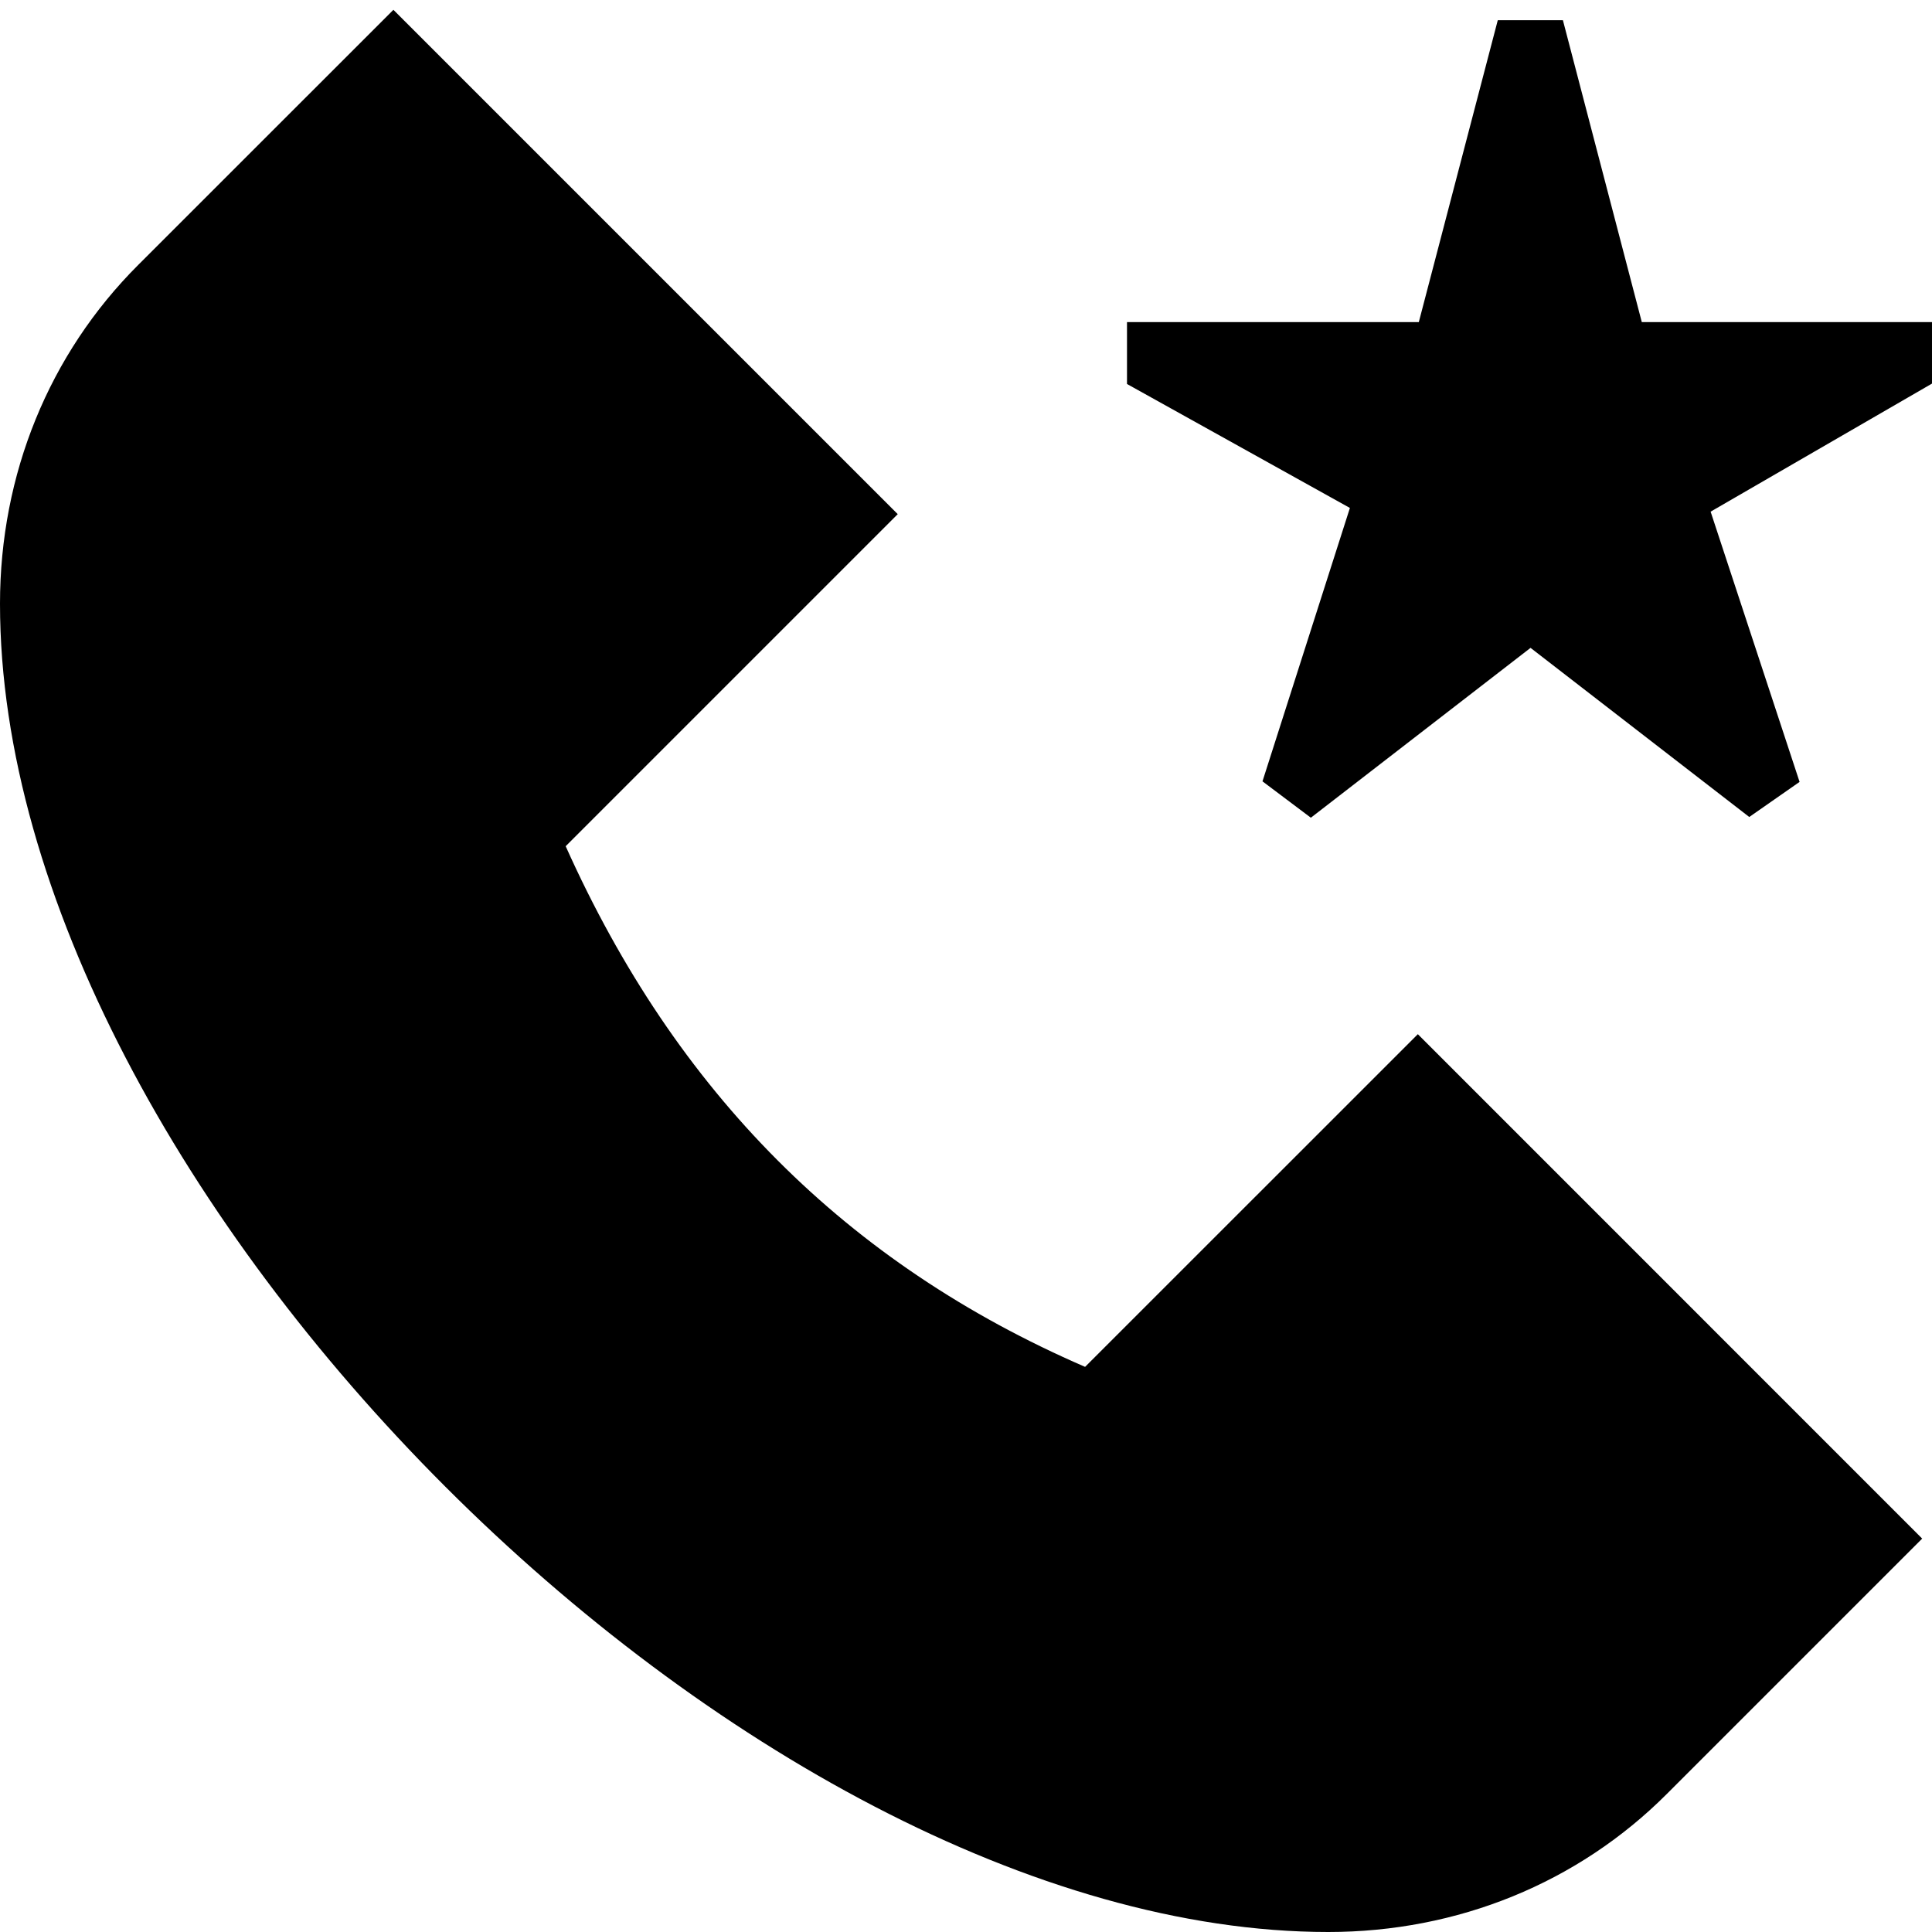
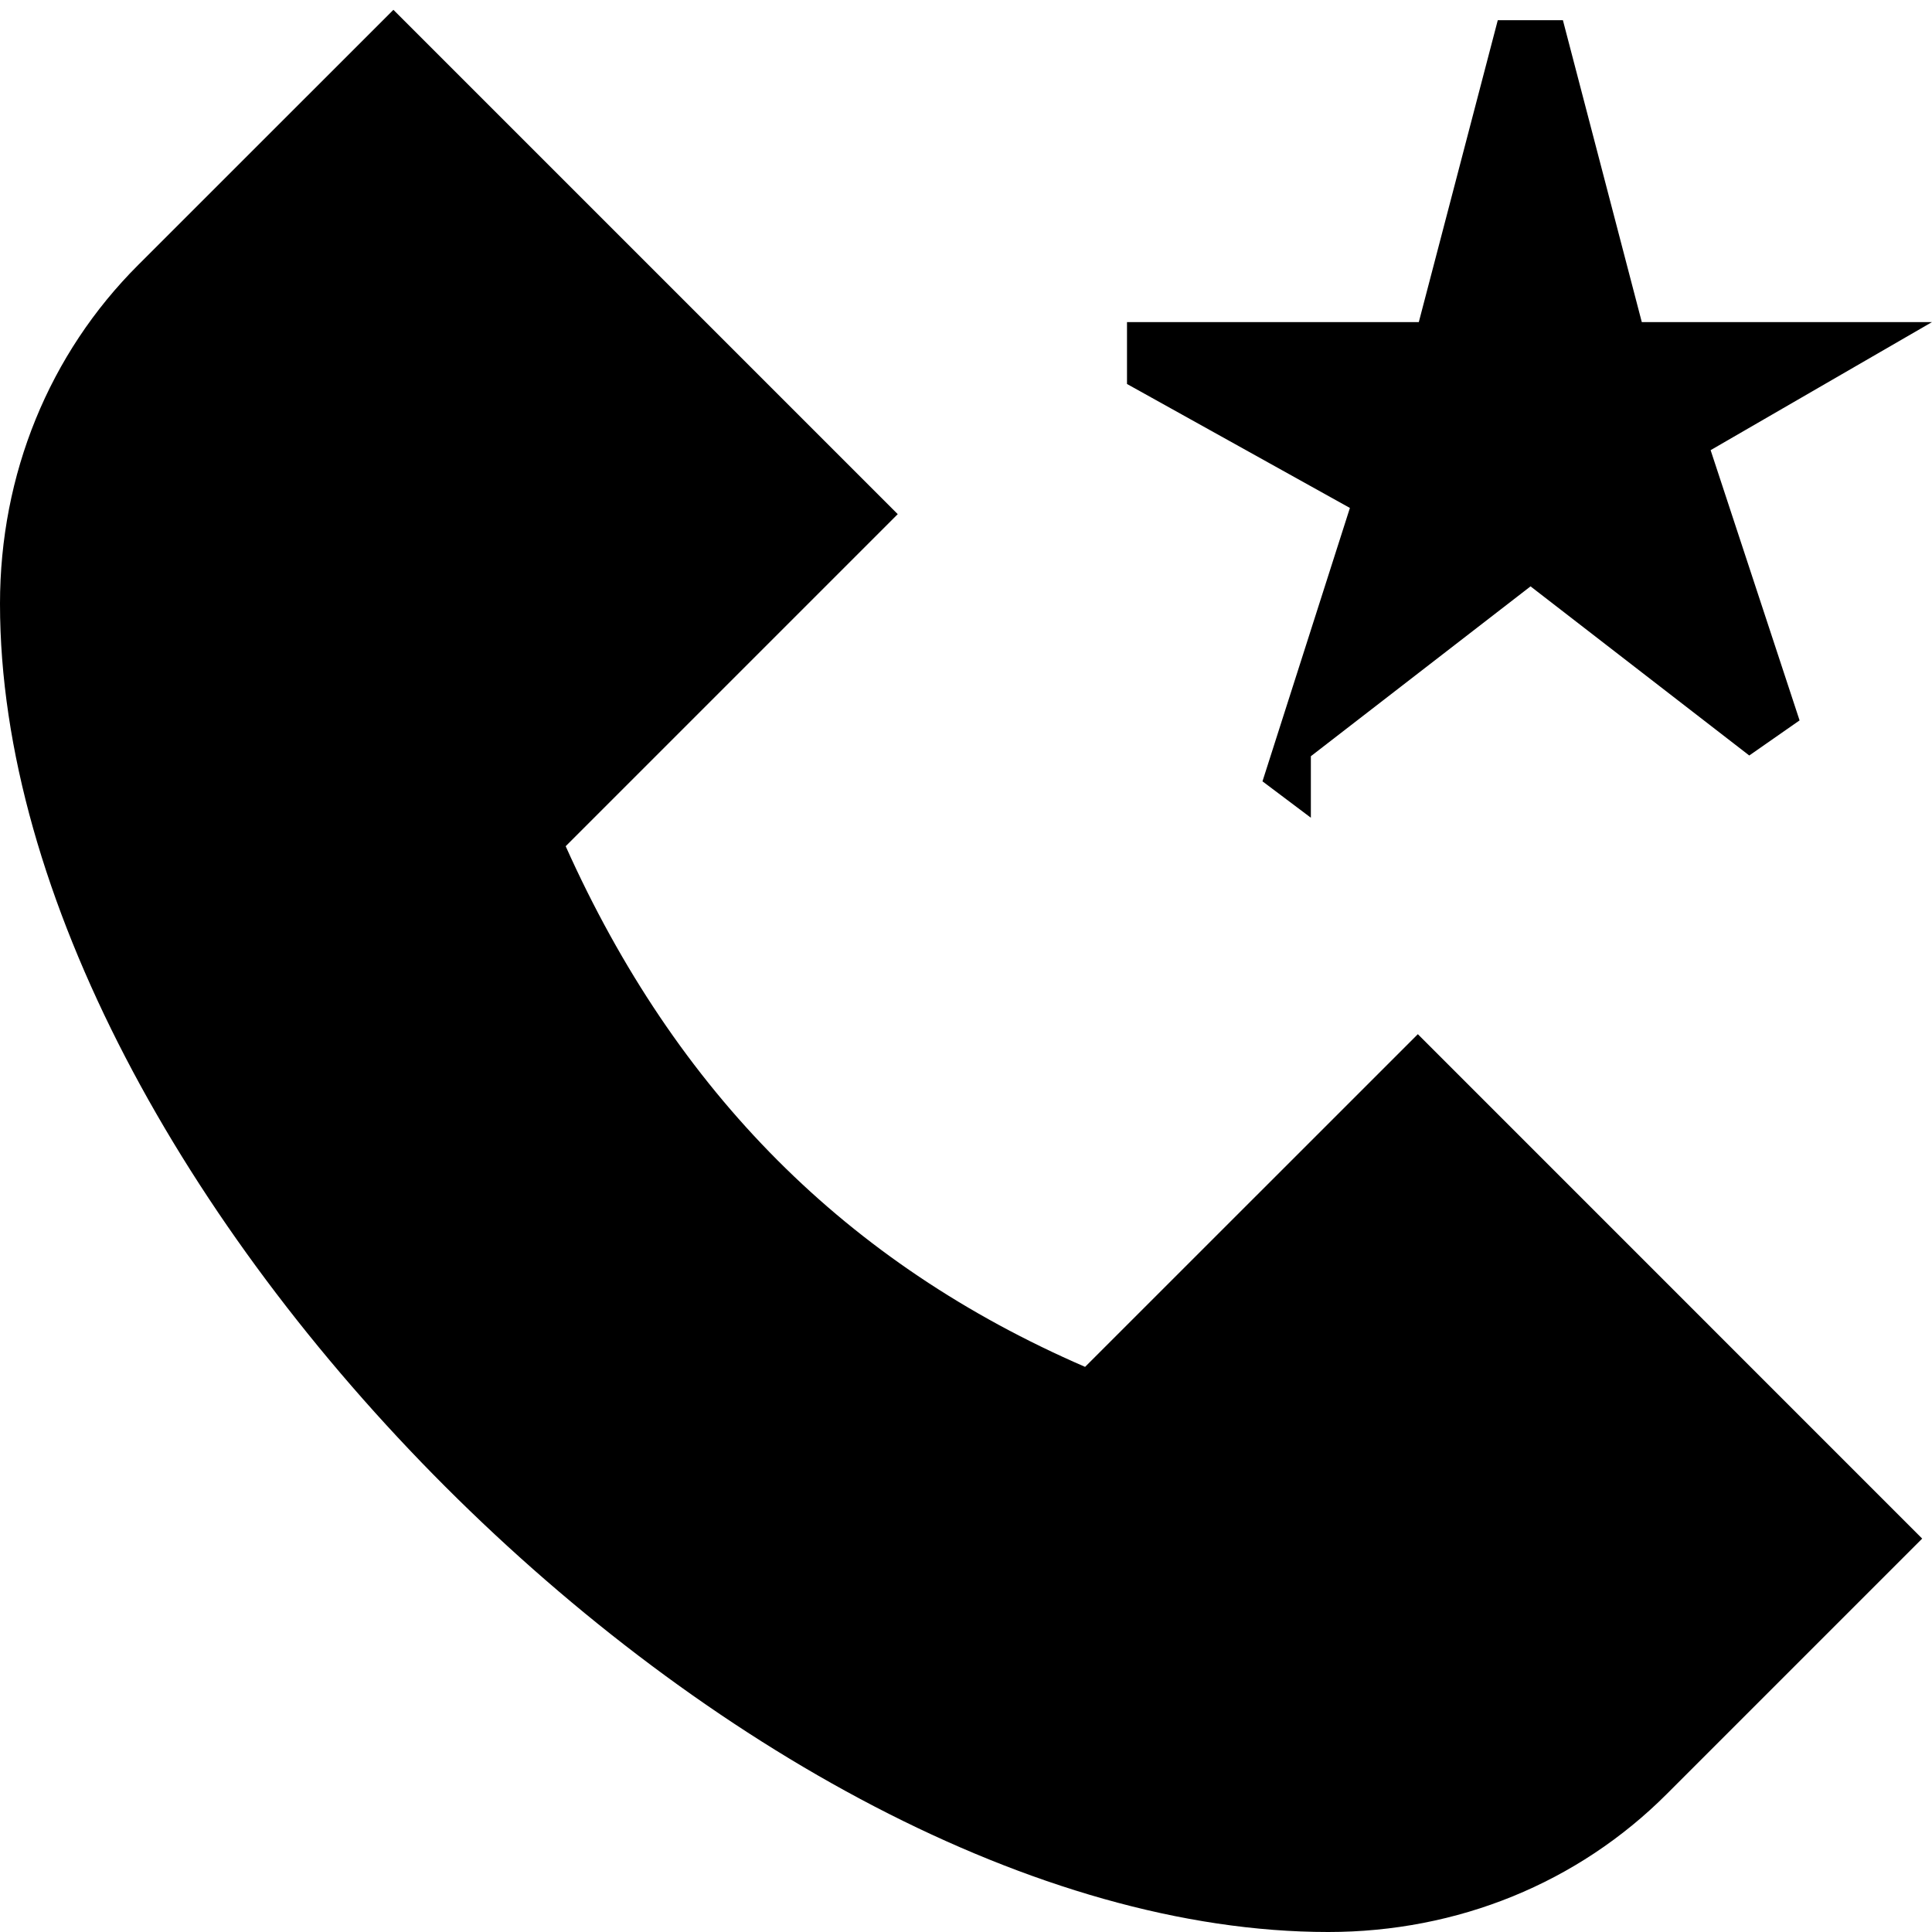
<svg xmlns="http://www.w3.org/2000/svg" id="Layer_1" data-name="Layer 1" viewBox="0 0 24 24">
-   <path d="m16.284,10.158l-.601-.452,1.086-3.396-2.769-1.54v-.769h3.625l.981-3.75h.809l.98,3.75h3.605v.764l-2.75,1.591,1.105,3.357-.625.436-2.717-2.101-2.729,2.11Zm-2.804,6.822c-2.96-1.282-5.08-3.407-6.453-6.468l4.125-4.125L4.887.122,1.716,3.292c-1.106,1.105-1.716,2.6-1.716,4.208,0,7.248,9.252,16.5,16.5,16.5,1.607,0,3.102-.609,4.207-1.716l3.171-3.171-6.265-6.266-4.133,4.132Z" />
+   <path d="m16.284,10.158l-.601-.452,1.086-3.396-2.769-1.54v-.769h3.625l.981-3.75h.809l.98,3.75h3.605l-2.75,1.591,1.105,3.357-.625.436-2.717-2.101-2.729,2.11Zm-2.804,6.822c-2.96-1.282-5.08-3.407-6.453-6.468l4.125-4.125L4.887.122,1.716,3.292c-1.106,1.105-1.716,2.6-1.716,4.208,0,7.248,9.252,16.5,16.5,16.5,1.607,0,3.102-.609,4.207-1.716l3.171-3.171-6.265-6.266-4.133,4.132Z" />
</svg>